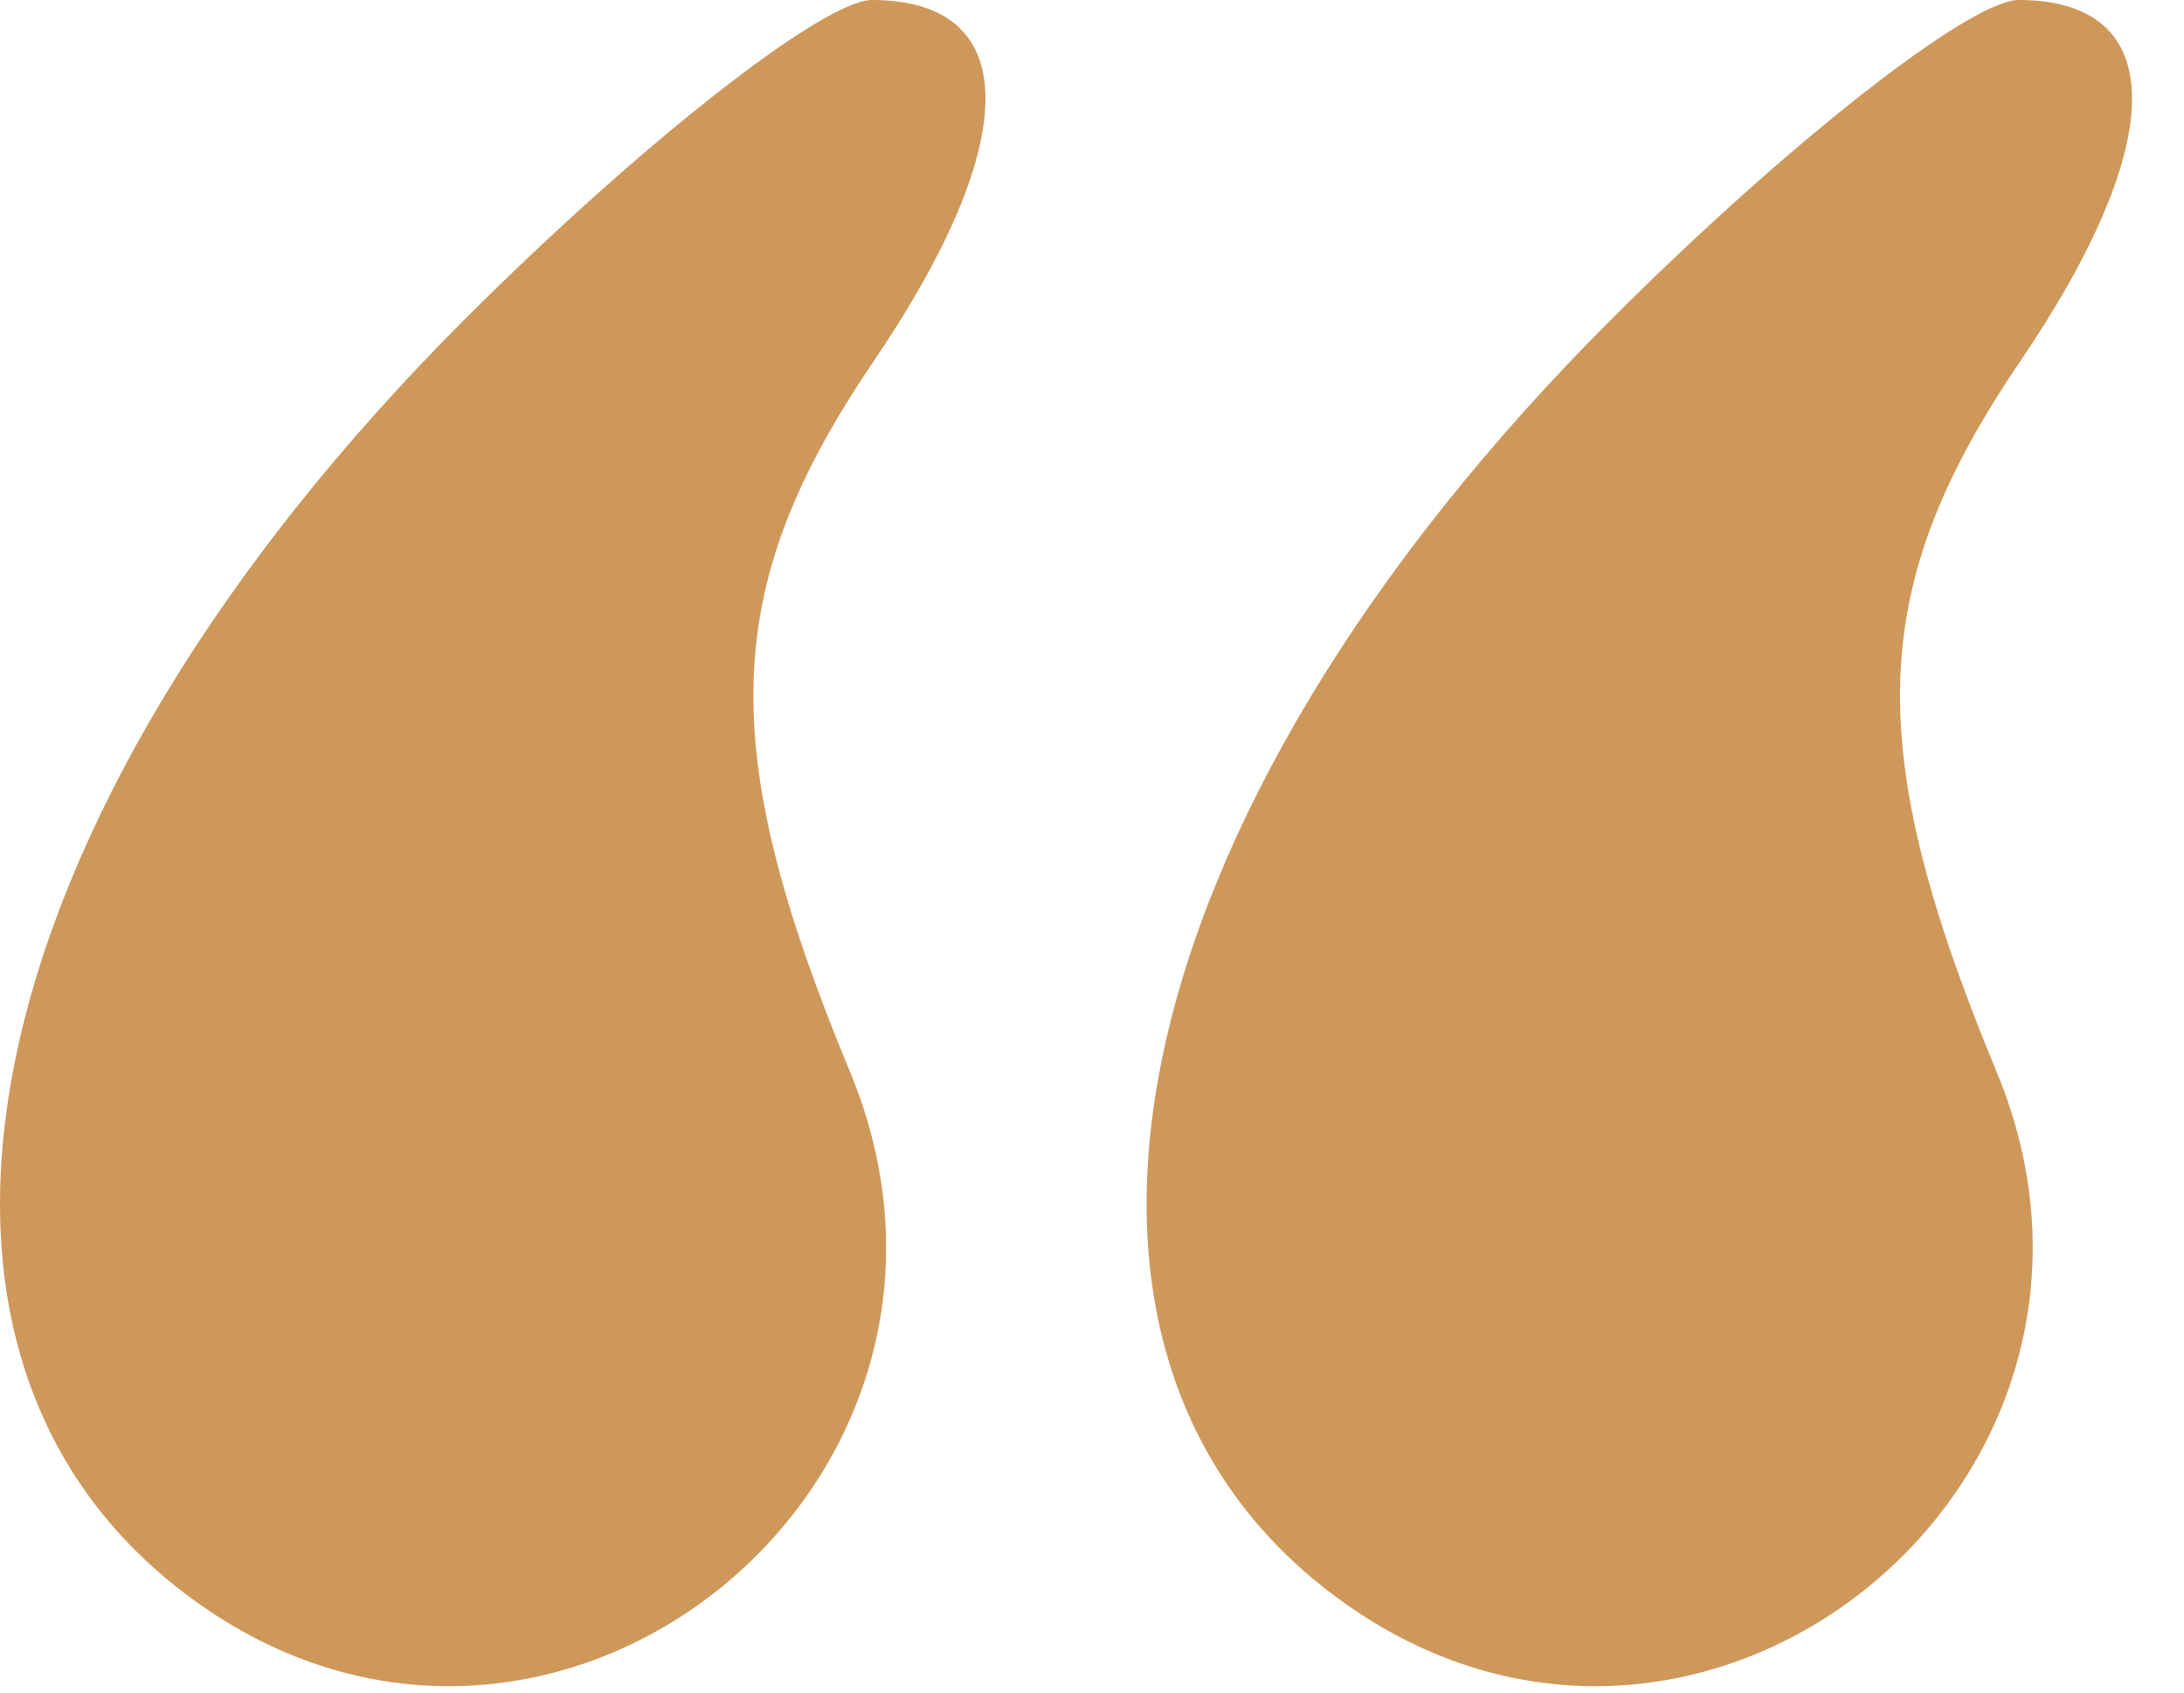
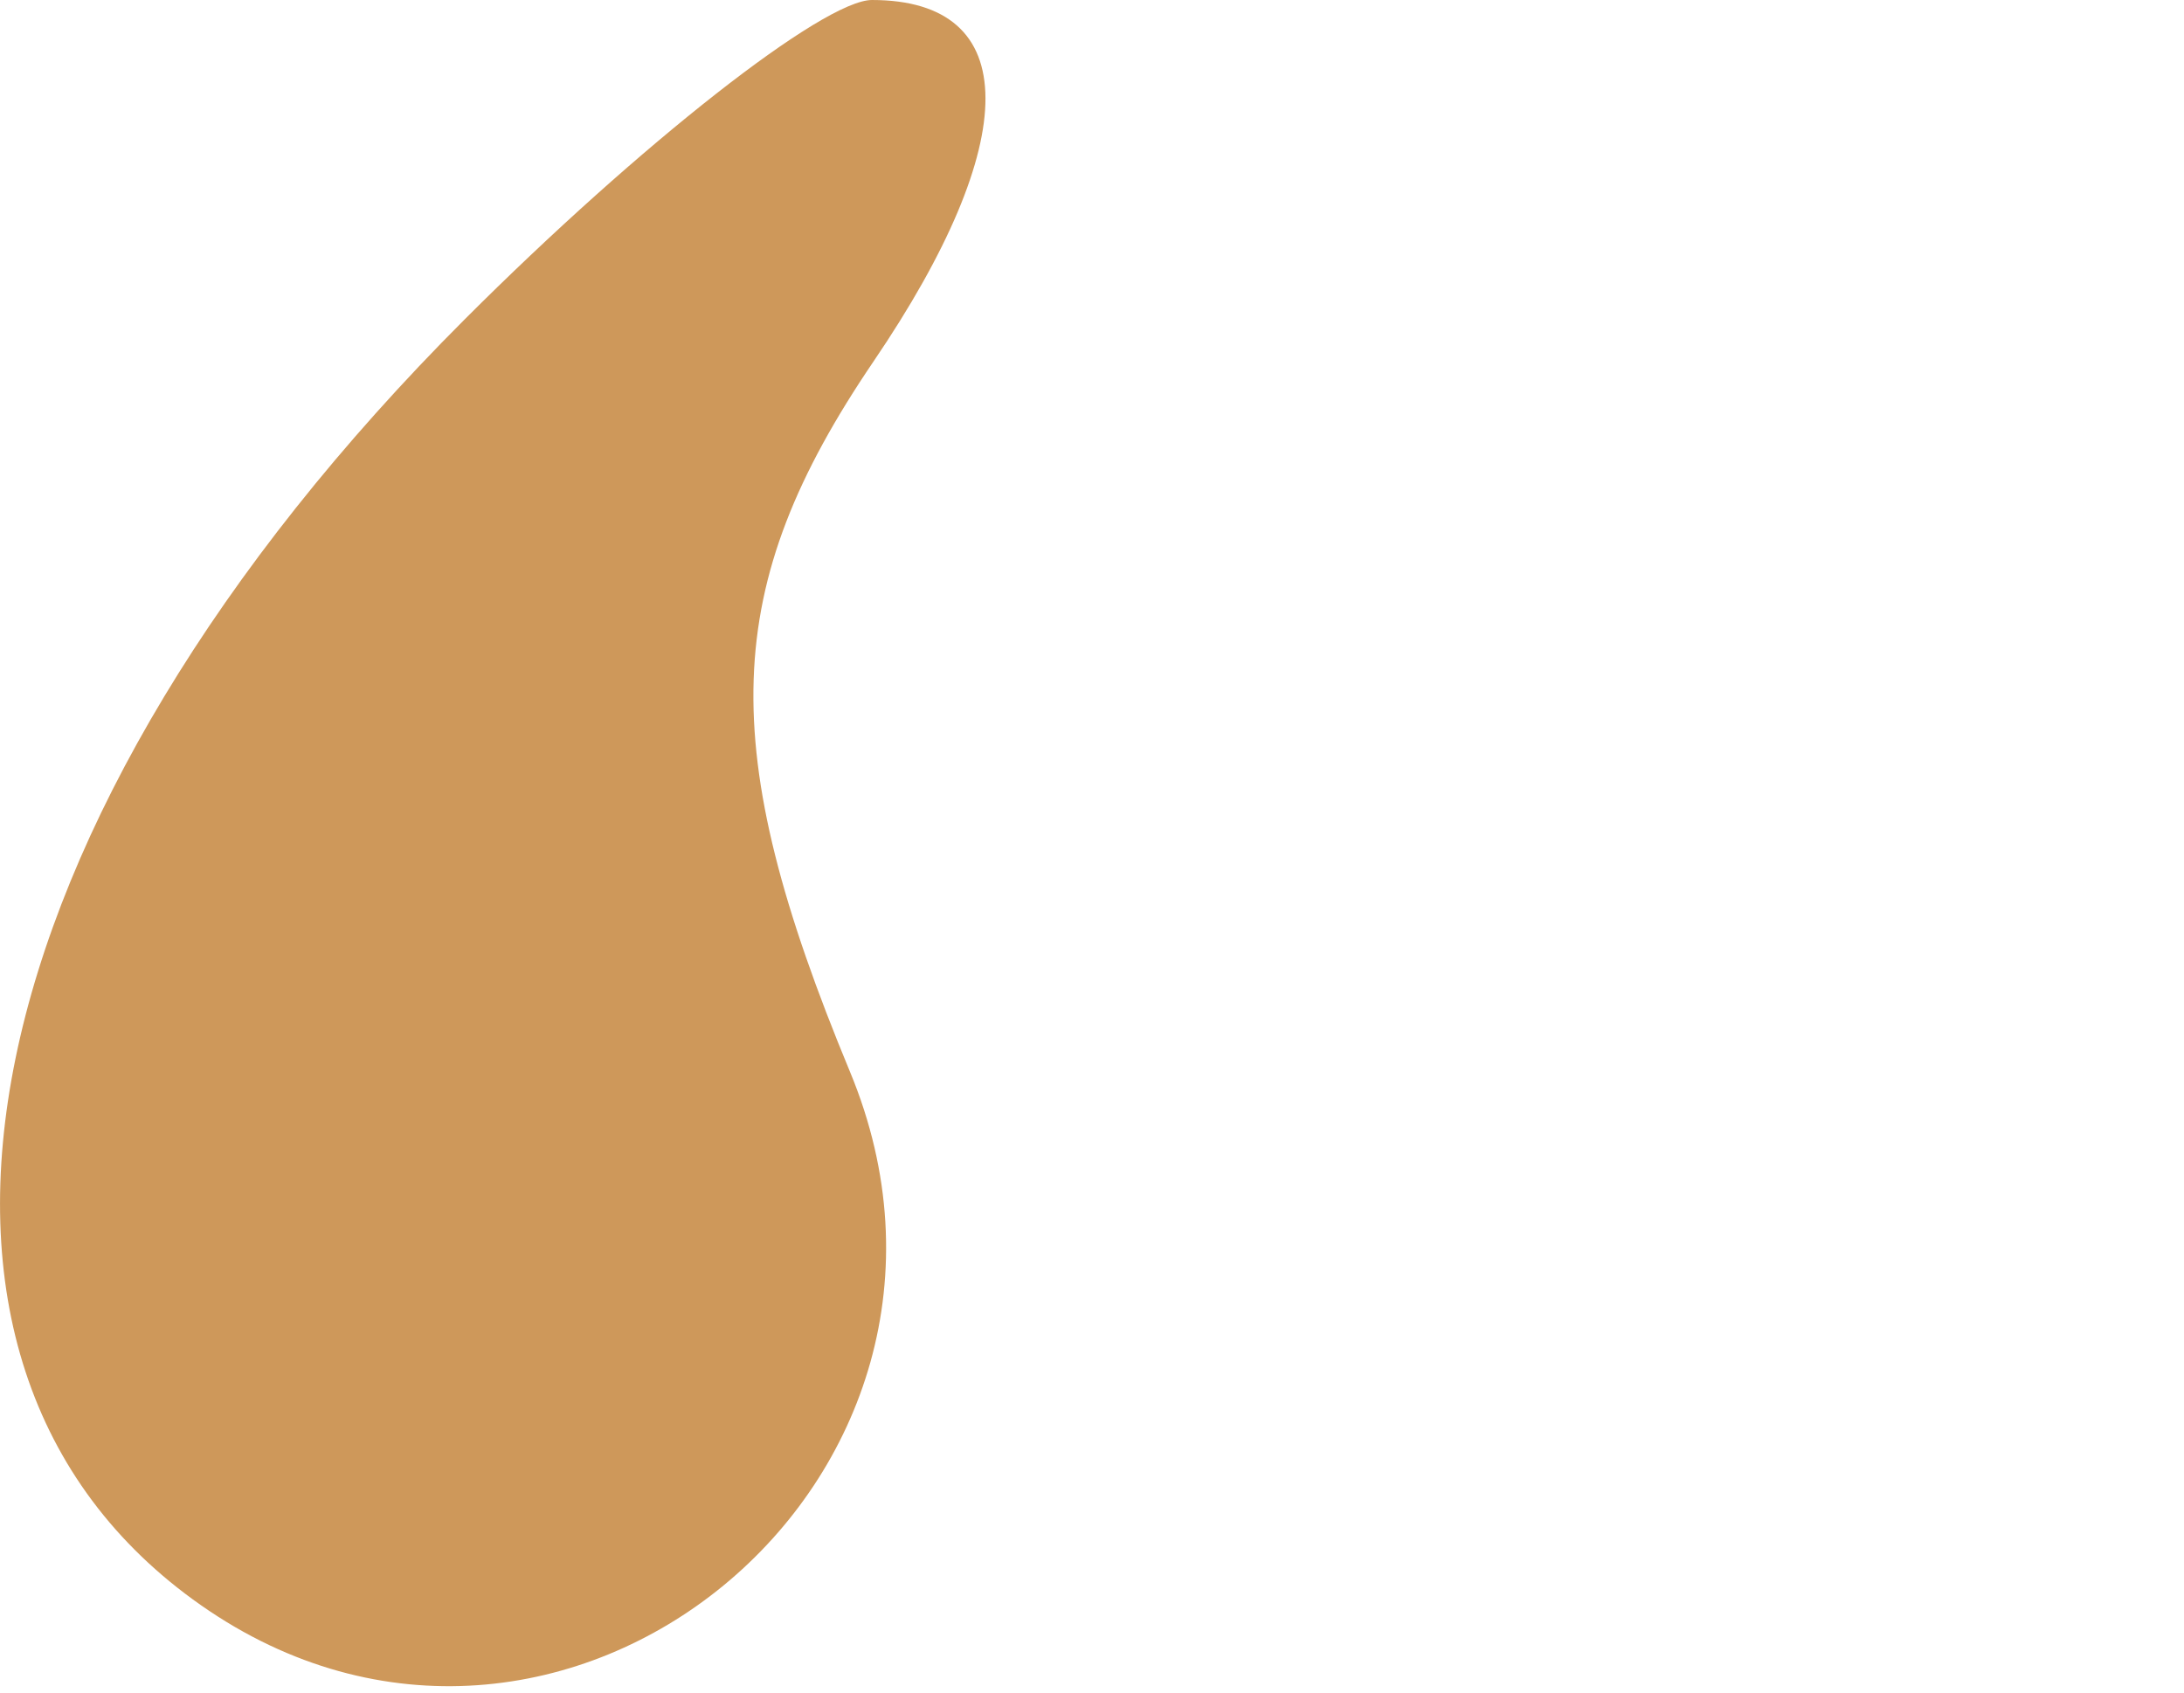
<svg xmlns="http://www.w3.org/2000/svg" width="40" height="31" viewBox="0 0 40 31" fill="none">
  <path fill-rule="evenodd" clip-rule="evenodd" d="M8.512 5.848C-0.63 14.99 -2.674 24.949 3.679 29.399C10.255 34.005 18.666 27.09 15.566 19.626C13.095 13.673 13.193 10.752 15.998 6.621C18.742 2.583 18.732 0 15.97 0C15.085 0 11.727 2.632 8.512 5.848Z" fill="#CE985A" />
-   <path fill-rule="evenodd" clip-rule="evenodd" d="M29.512 5.848C20.369 14.99 18.326 24.949 24.678 29.399C31.255 34.005 39.666 27.09 36.566 19.626C34.096 13.673 34.193 10.752 36.998 6.621C39.742 2.583 39.731 0 36.971 0C36.084 0 32.727 2.632 29.512 5.848Z" fill="#CE985A" />
</svg>